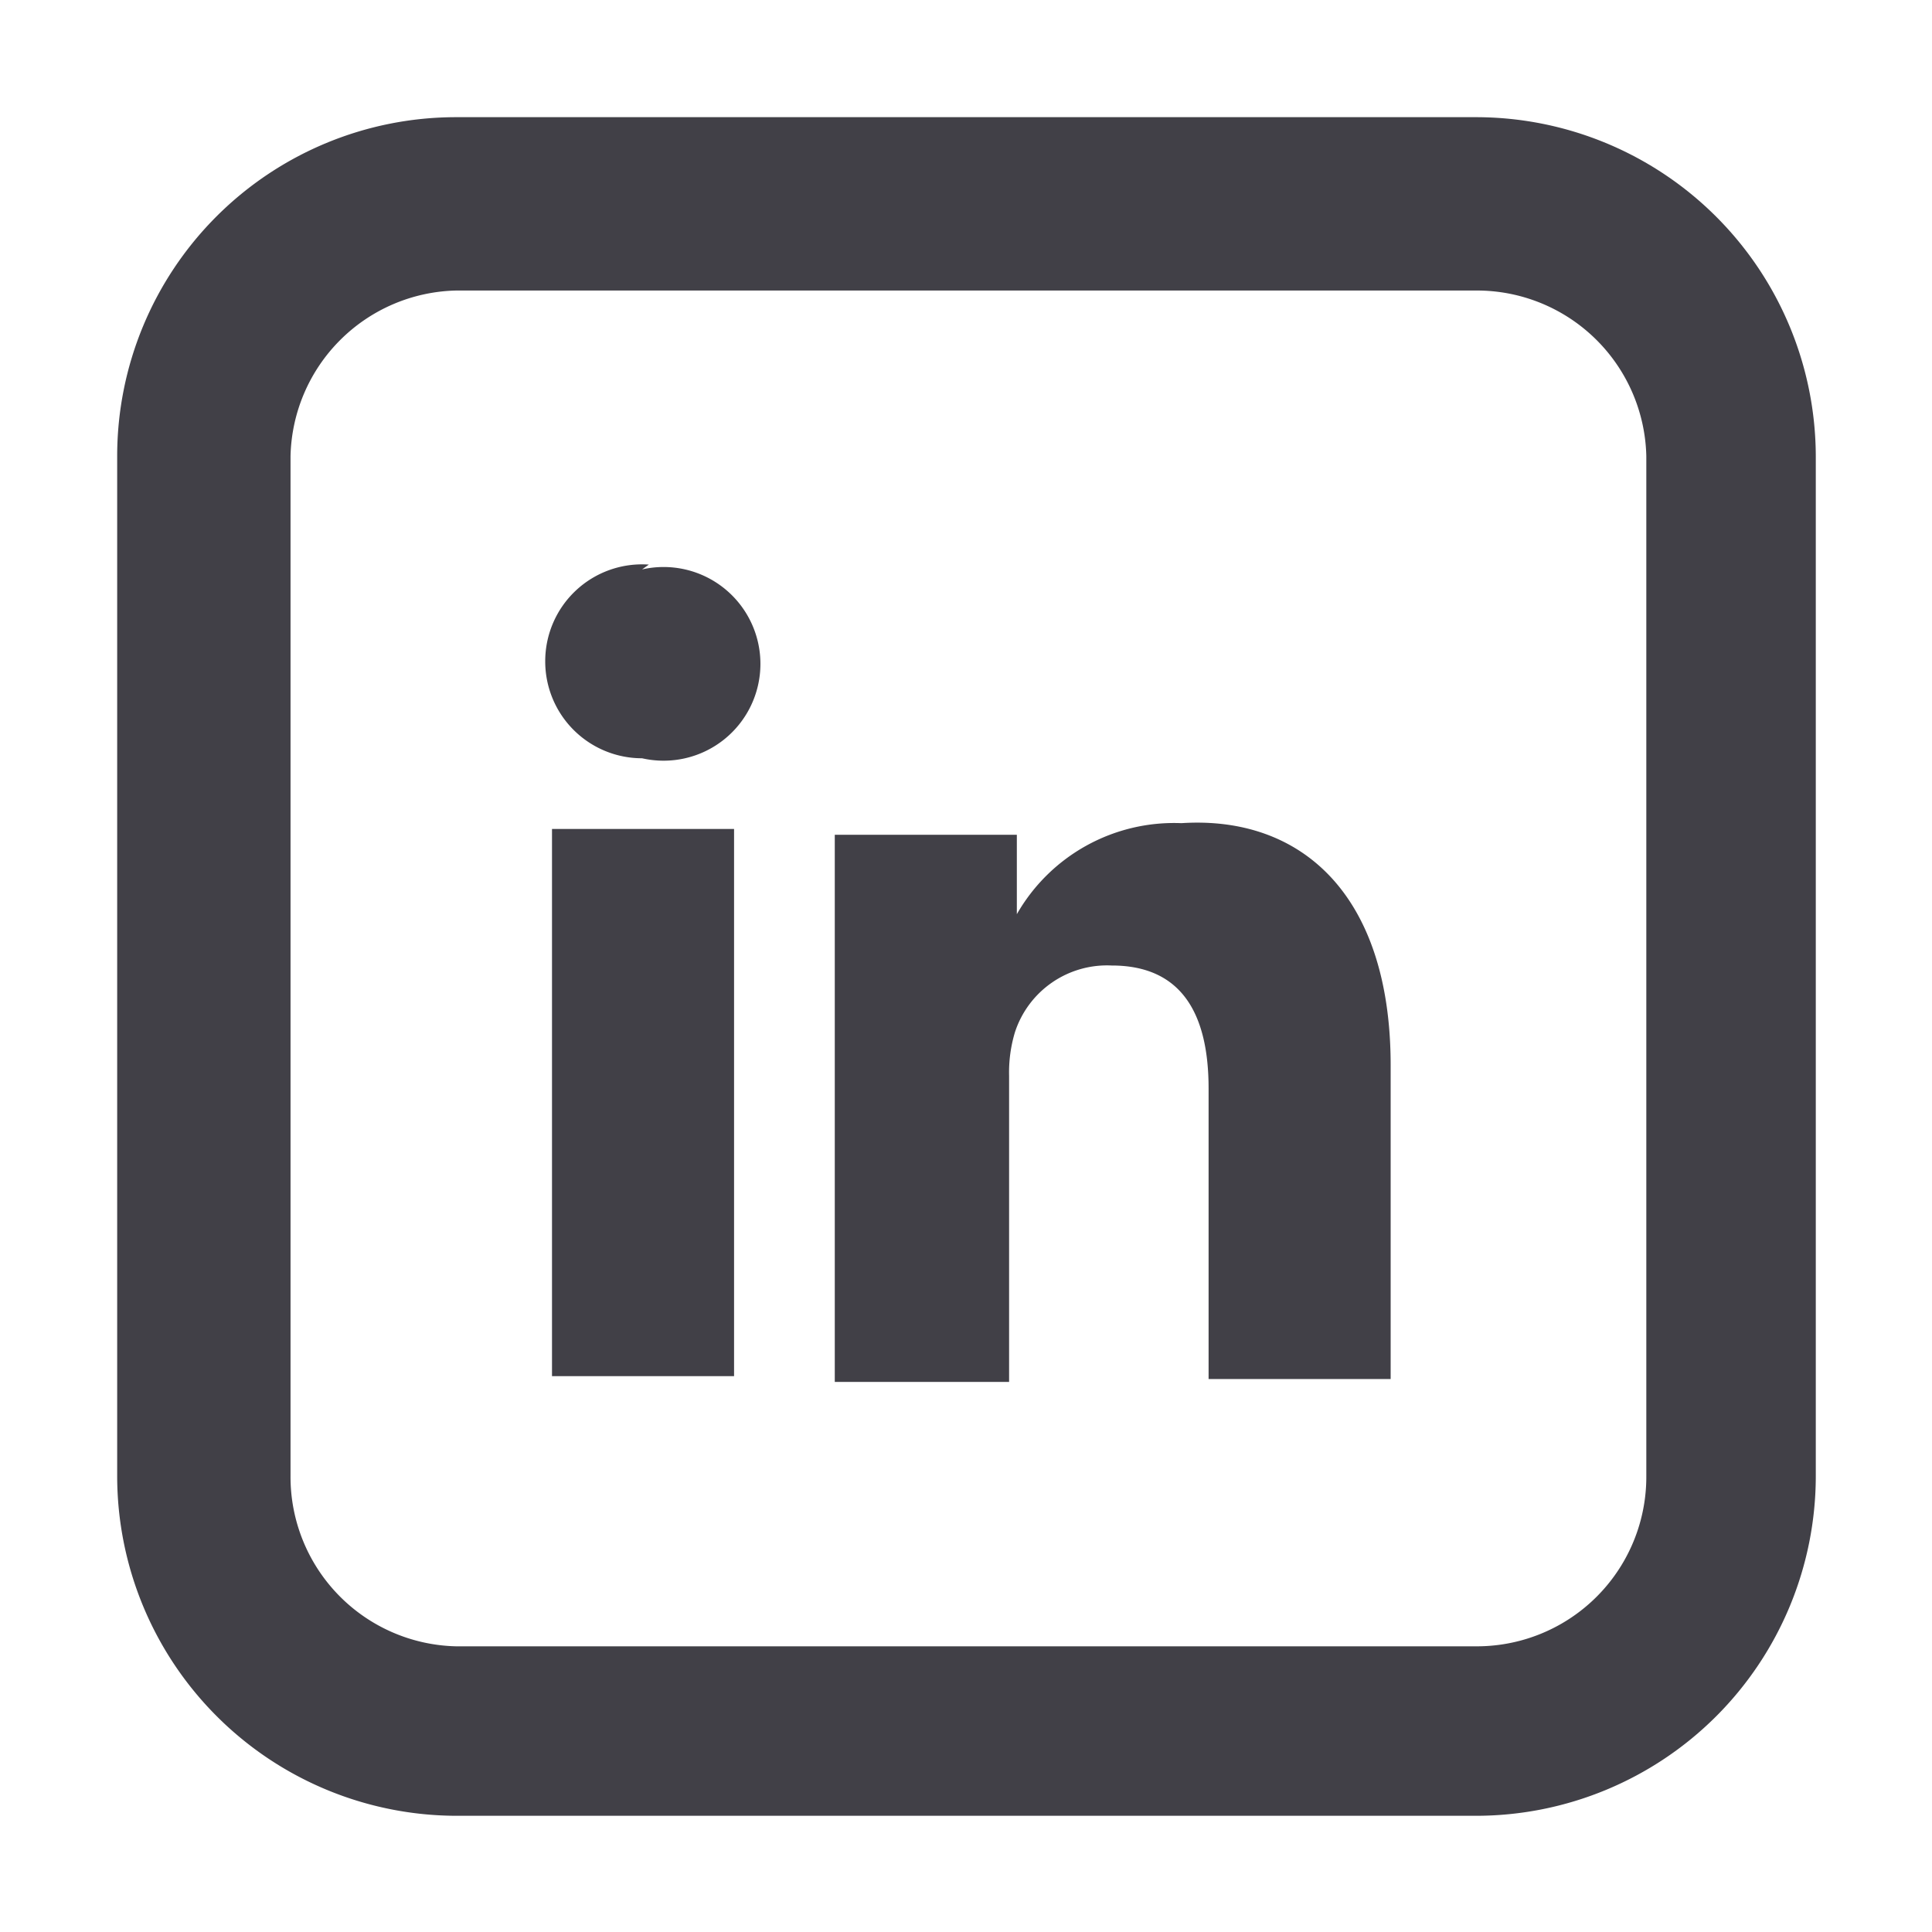
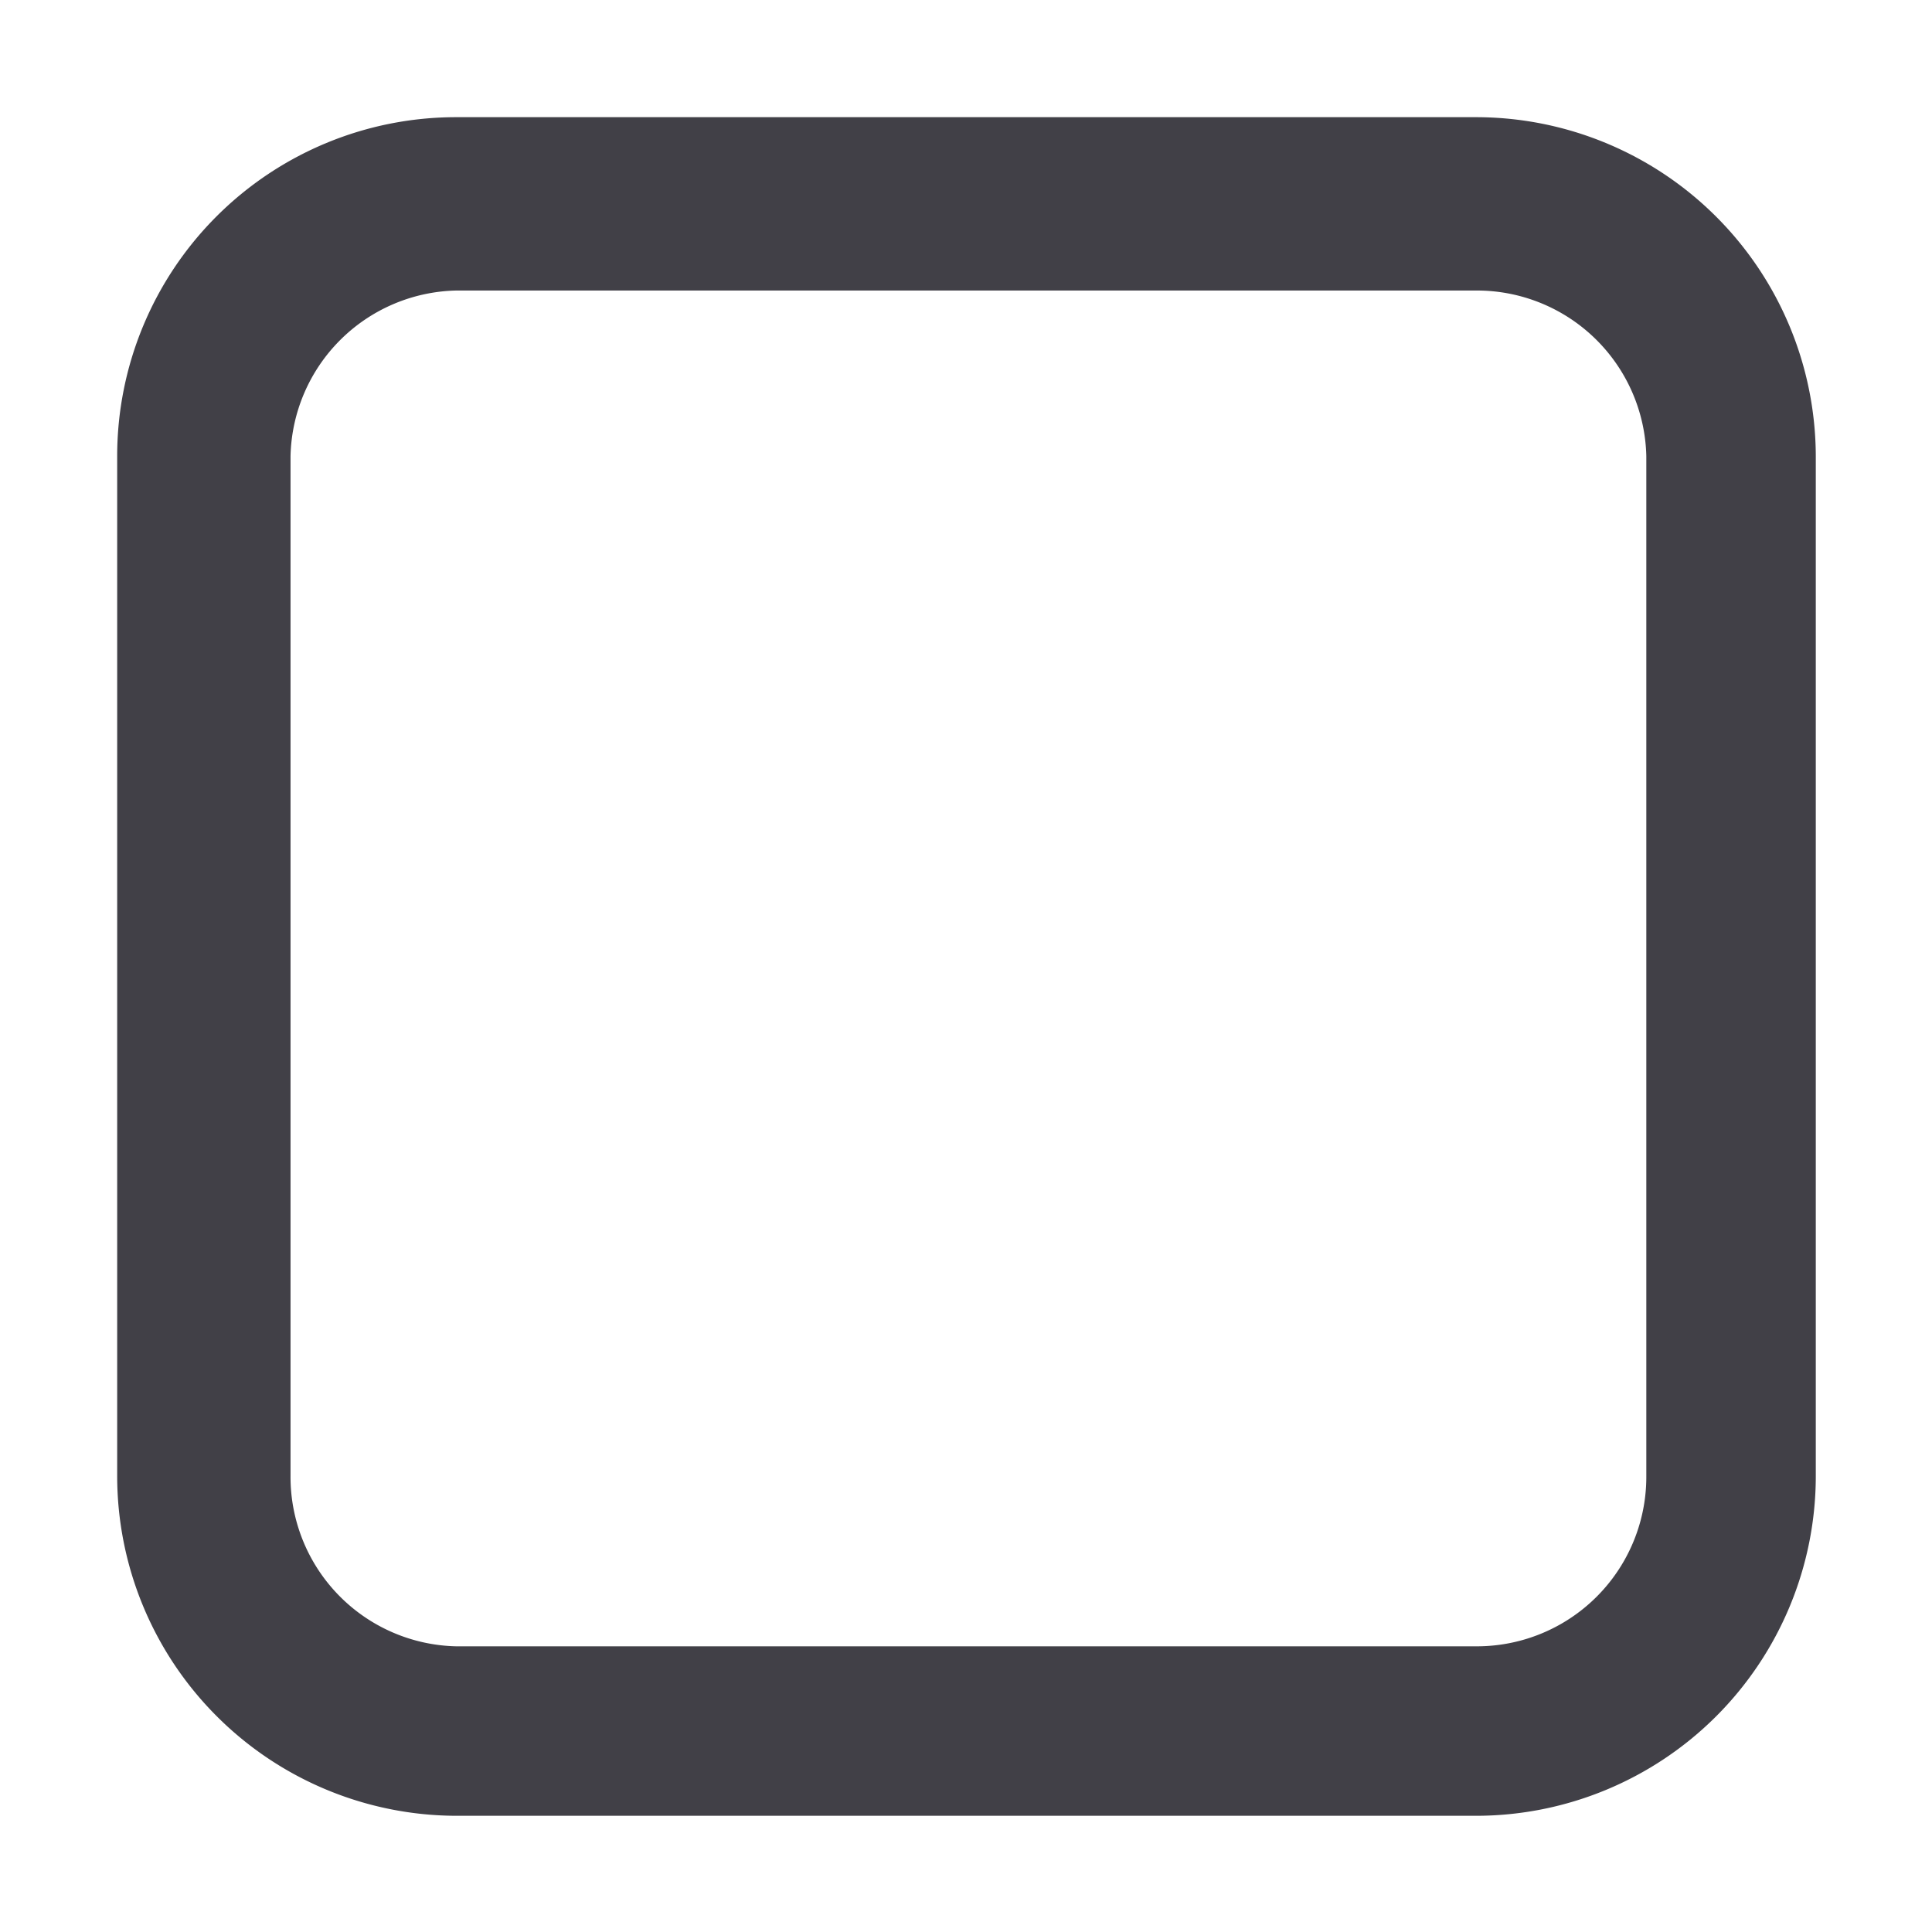
<svg xmlns="http://www.w3.org/2000/svg" id="Capa_1" data-name="Capa 1" viewBox="0 0 19.95 19.95">
  <defs>
    <style>.cls-1{fill:#414047;}</style>
  </defs>
  <title>Mesa de trabajo 2</title>
-   <path class="cls-1" d="M5.7,14.21H7.58V8.56H5.7Zm1-8.38a1,1,0,0,0-1.07,1,1,1,0,0,0,1,1h0a1,1,0,1,0,0-1.95ZM14.36,11v3.24H12.48v-3c0-.76-.27-1.27-1-1.27a1,1,0,0,0-1,.69,1.44,1.44,0,0,0-.06.45v3.16H8.62s0-5.12,0-5.65H10.5v.82h0v0a1.87,1.87,0,0,1,1.7-.94C13.43,8.42,14.36,9.23,14.36,11Z" />
  <path class="cls-1" d="M4.71,1.21H15.24a3.51,3.51,0,0,1,3.51,3.5V15.24a3.51,3.51,0,0,1-3.51,3.51H4.71a3.51,3.51,0,0,1-3.5-3.51V4.71A3.5,3.5,0,0,1,4.71,1.21ZM4.71,3A1.75,1.75,0,0,0,3,4.71V15.24A1.75,1.75,0,0,0,4.71,17H15.24A1.75,1.75,0,0,0,17,15.24V4.71A1.75,1.75,0,0,0,15.24,3Z" />
</svg>